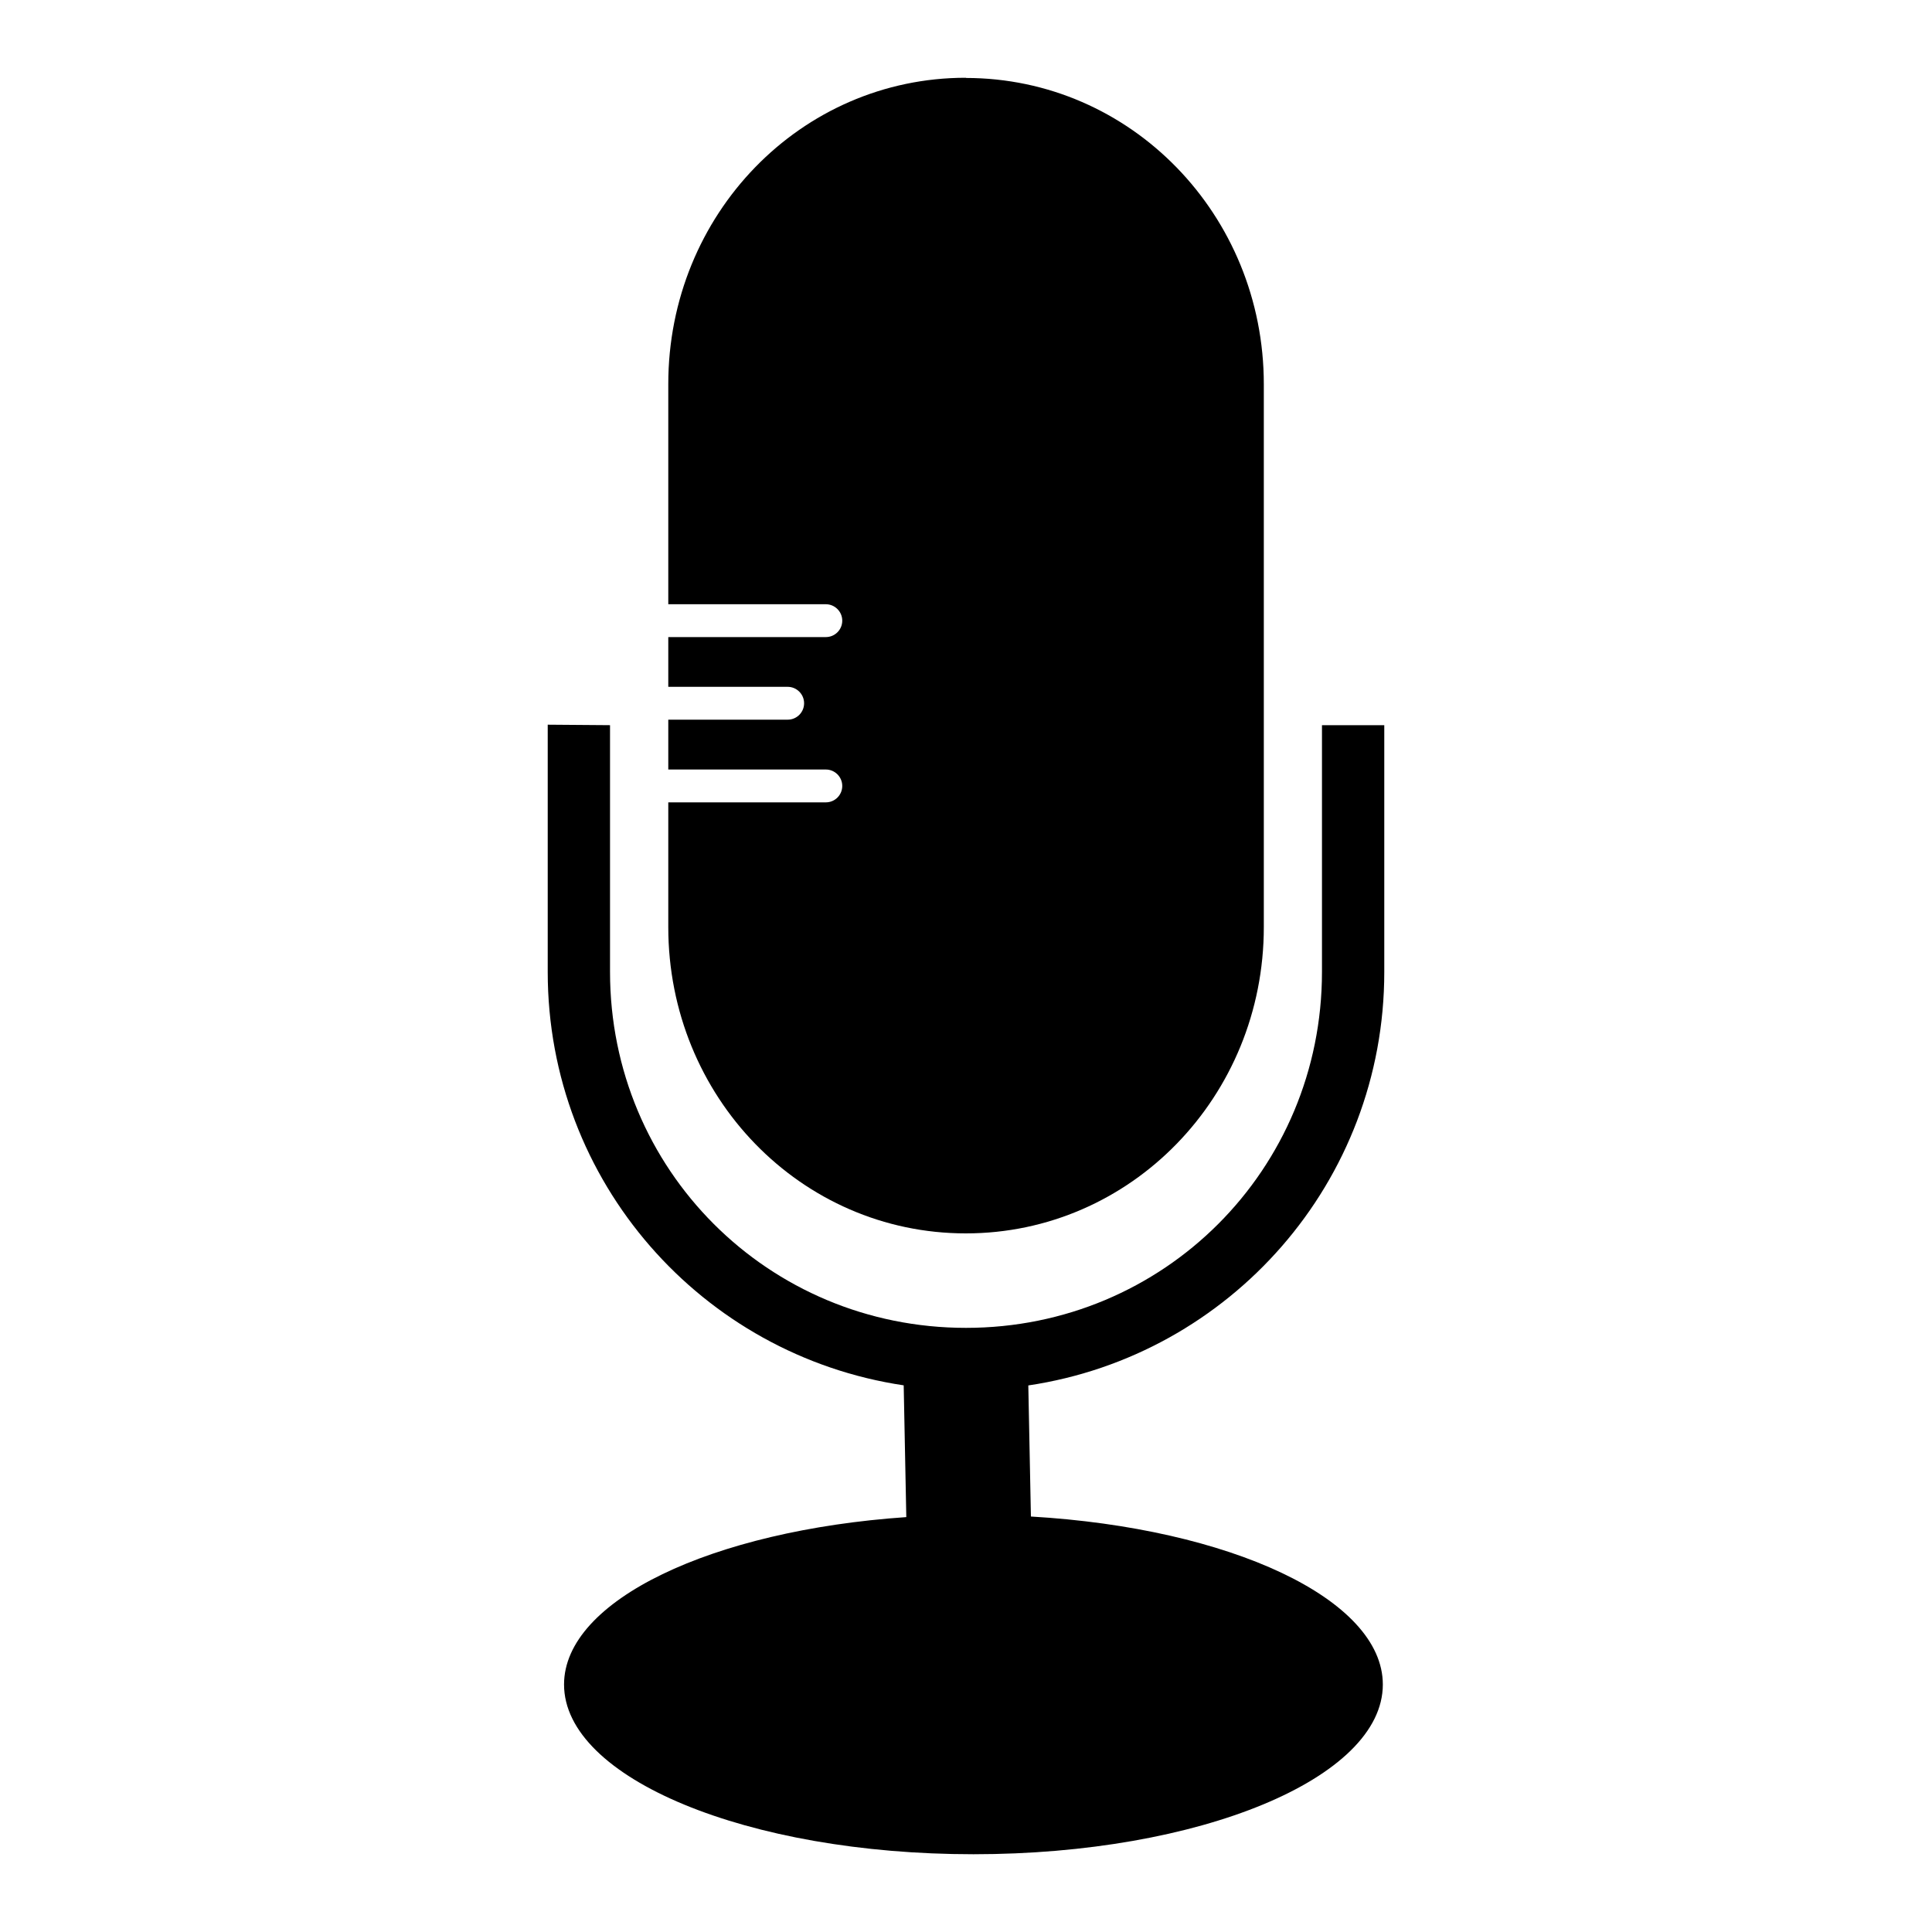
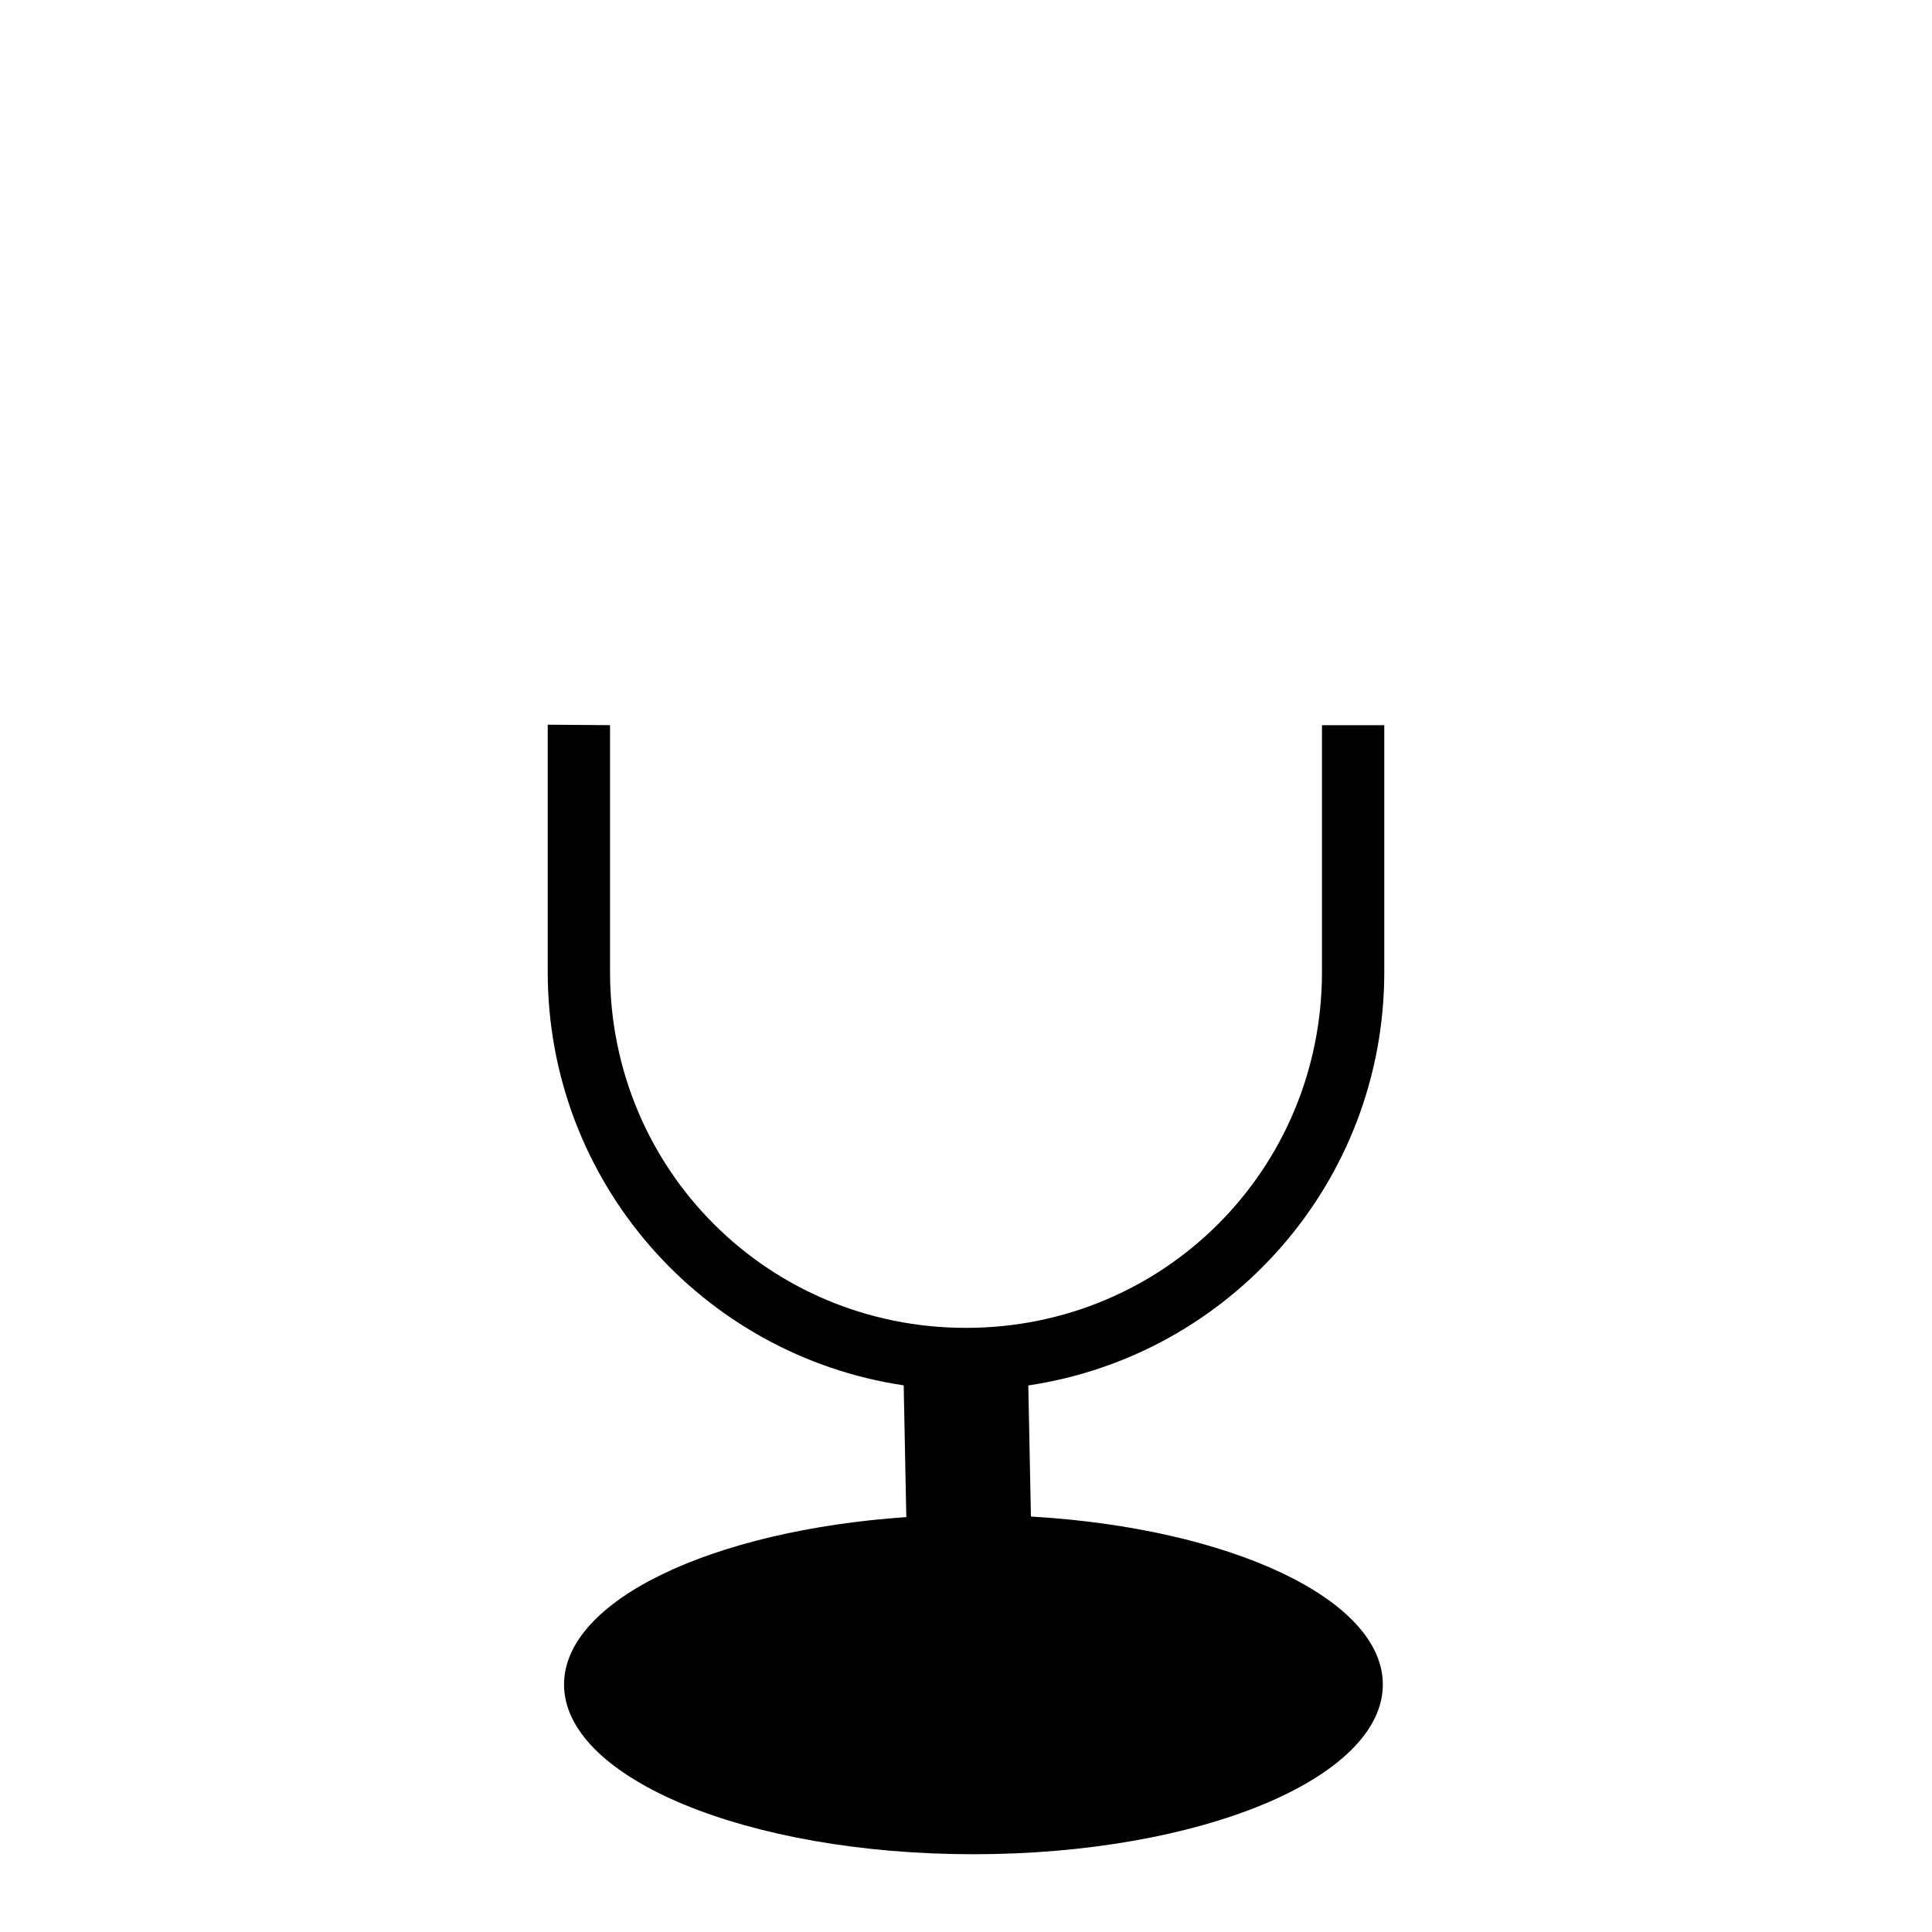
<svg xmlns="http://www.w3.org/2000/svg" id="b" viewBox="0 0 200 200">
  <defs>
    <style>.c{fill:#000;stroke-width:0px;}</style>
  </defs>
  <path class="c" d="M143.3,100.62v-25.55h-6.45v25.54c0,20.47-16.37,36.85-36.85,36.85s-36.85-16.38-36.85-36.85v-25.54l-6.45-.05v25.59c0,21.75,15.98,39.69,36.85,42.8l.27,13.64c-20.1,1.38-35.43,8.61-35.43,17.33,0,9.7,18.98,17.57,42.38,17.57s42.38-7.86,42.38-17.57c0-8.86-15.84-16.19-36.43-17.39l-.27-13.57c20.87-3.11,36.85-21.06,36.85-42.8Z" />
-   <path class="c" d="M99.98,8.05h0c-17.09,0-30.8,14.15-30.8,31.71v22.79h16.31c.93,0,1.7.76,1.7,1.7s-.76,1.7-1.7,1.7h-16.31v5.15h12.36c.93,0,1.7.76,1.7,1.7s-.76,1.7-1.7,1.7h-12.36v5.16h16.31c.93,0,1.7.76,1.7,1.7s-.76,1.7-1.7,1.7h-16.31v12.91c0,17.55,13.72,31.71,30.8,31.71s30.85-14.16,30.85-31.71v-56.19c0-17.55-13.77-31.71-30.85-31.71Z" />
</svg>